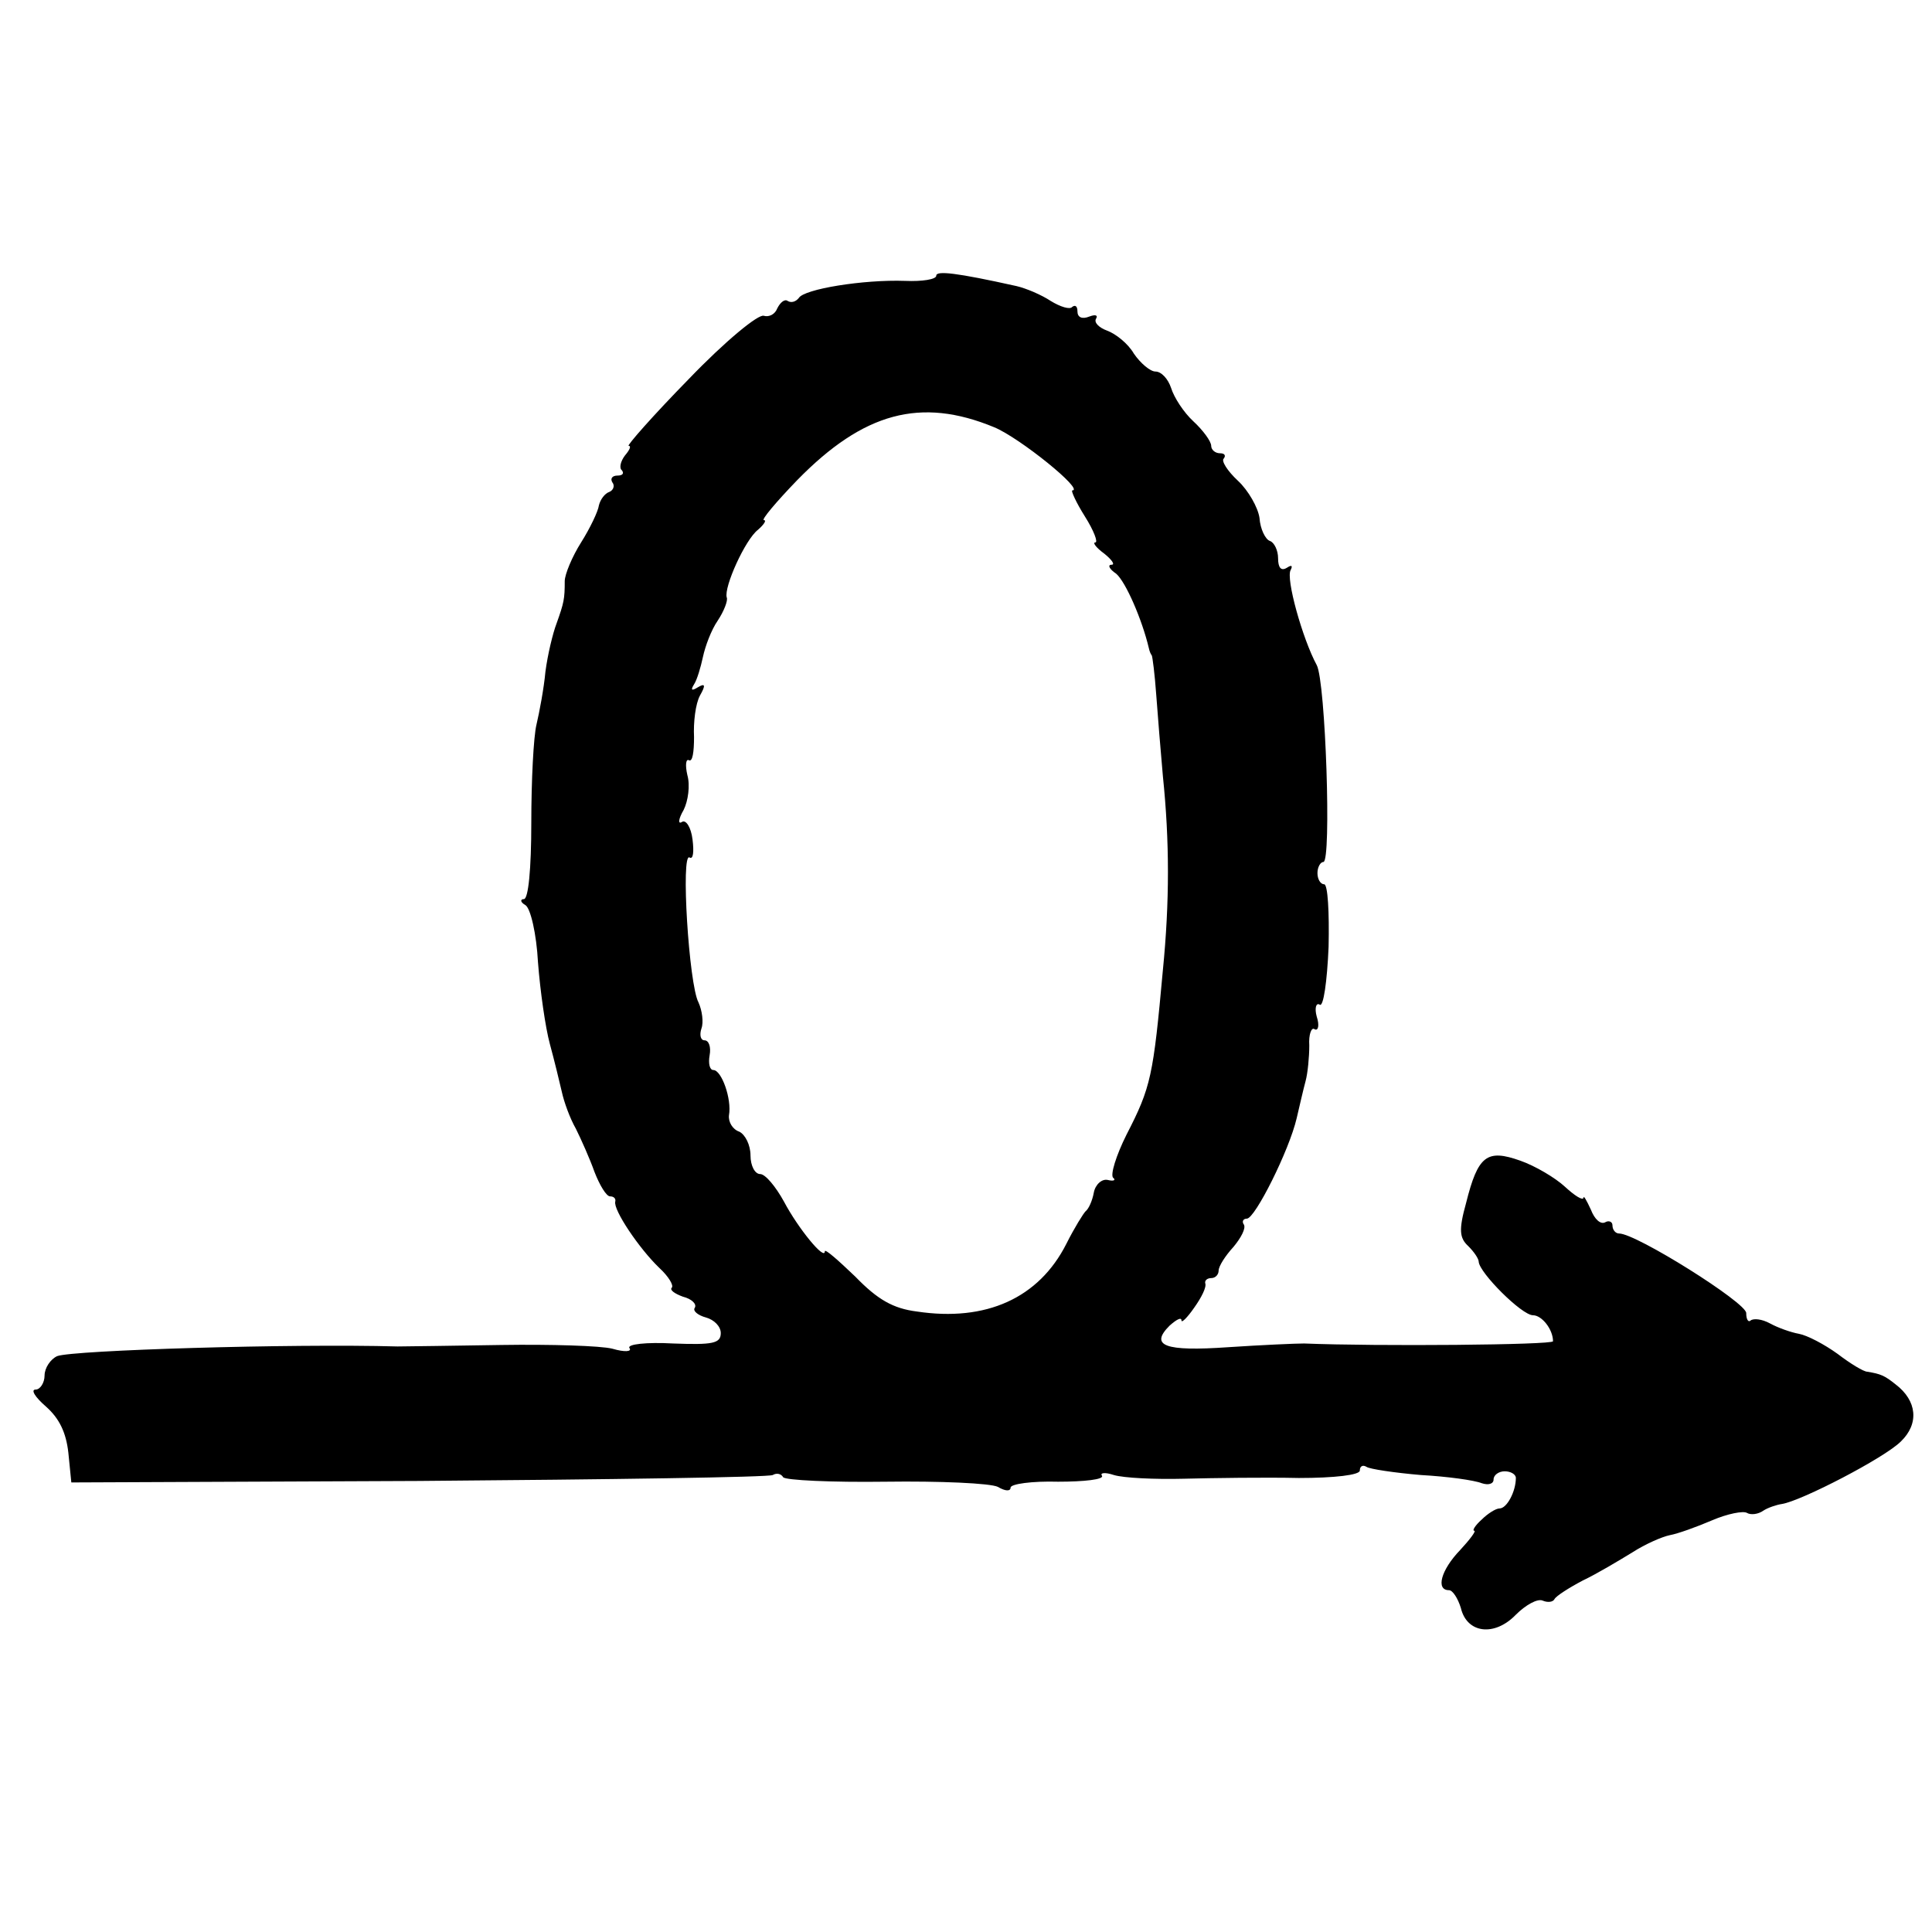
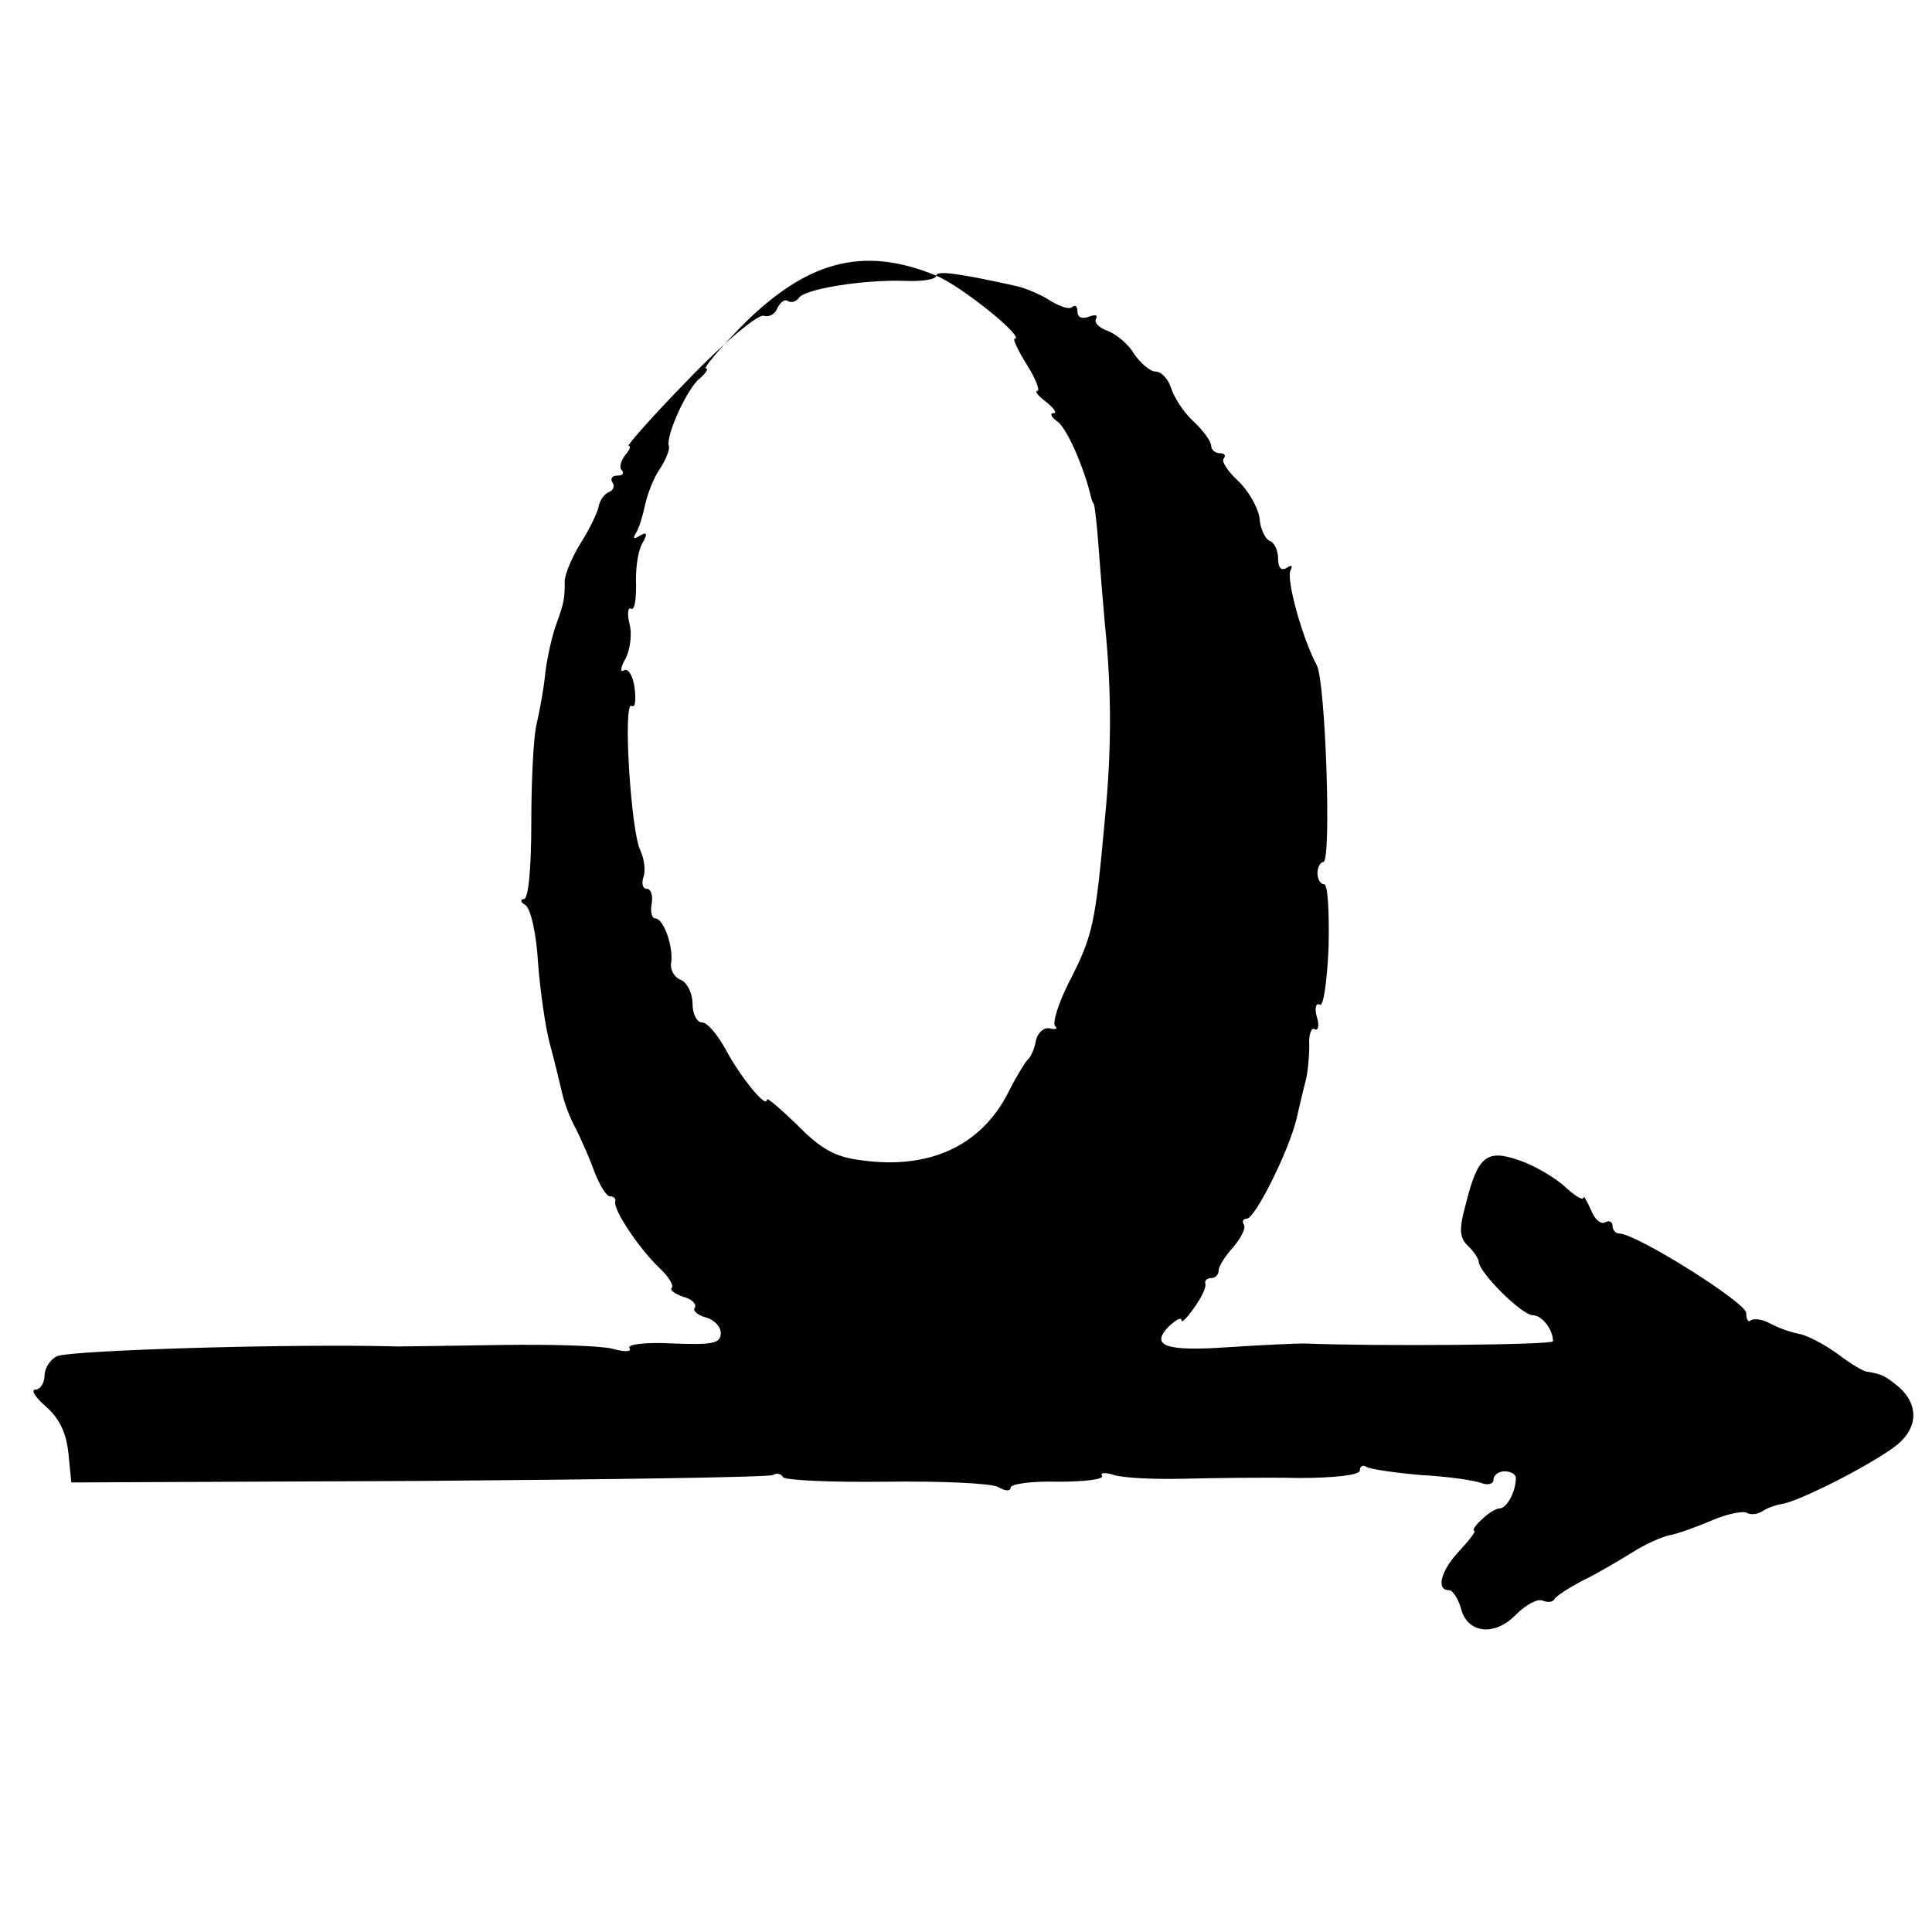
<svg xmlns="http://www.w3.org/2000/svg" version="1.0" width="260pt" height="260pt" viewBox="0 0 260 260" preserveAspectRatio="xMidYMid meet">
  <g transform="translate(0,260) scale(0.1,-0.1)" fill="#000000" stroke="none">
-     <path d="M1260 2229 c0 -5 -19 -8 -42 -7 -56 2 -136 -11 -143 -23 -4 -5 -10 -7 -15 -4 -4 3 -10 -2 -14 -10 -3 -8 -11 -12 -18 -10 -7 3 -52 -34 -101 -85 -48 -49 -84 -90 -81 -90 4 0 1 -6 -5 -13 -6 -8 -8 -17 -4 -20 3 -4 1 -7 -6 -7 -7 0 -10 -4 -7 -9 4 -5 1 -11 -4 -13 -6 -2 -12 -10 -14 -18 -1 -8 -12 -31 -24 -50 -12 -19 -22 -43 -22 -52 0 -24 -1 -29 -11 -57 -5 -13 -12 -42 -15 -65 -2 -22 -8 -54 -12 -71 -4 -16 -7 -76 -7 -132 0 -63 -4 -103 -10 -103 -5 0 -5 -4 2 -8 7 -4 15 -39 17 -77 3 -39 10 -88 16 -110 6 -22 13 -51 16 -64 3 -14 11 -36 19 -50 7 -14 19 -41 25 -58 7 -18 16 -33 21 -33 5 0 8 -3 7 -7 -3 -11 32 -63 59 -89 13 -12 20 -24 17 -27 -3 -3 4 -8 15 -12 12 -3 19 -10 16 -15 -3 -4 4 -10 15 -13 11 -3 20 -12 20 -21 0 -14 -11 -16 -64 -14 -36 2 -62 -1 -59 -6 4 -5 -6 -6 -23 -1 -16 4 -83 6 -149 5 -66 -1 -129 -2 -140 -2 -143 4 -437 -5 -458 -13 -9 -4 -17 -16 -17 -26 0 -10 -6 -19 -12 -19 -7 0 -1 -10 14 -23 18 -16 27 -35 30 -62 l4 -40 468 2 c257 2 471 5 476 8 5 3 11 2 14 -3 3 -4 65 -7 138 -6 73 1 141 -2 151 -7 10 -6 17 -6 17 -1 0 5 29 9 64 8 35 0 62 3 59 8 -3 4 4 5 16 1 13 -4 55 -6 94 -5 40 1 109 2 155 1 48 0 82 4 82 10 0 6 4 8 9 5 4 -3 38 -8 73 -11 36 -2 72 -7 82 -11 9 -3 16 -1 16 5 0 6 7 11 15 11 8 0 15 -4 15 -9 0 -18 -12 -41 -22 -41 -5 0 -16 -7 -24 -15 -9 -8 -13 -15 -10 -15 3 0 -6 -12 -19 -26 -26 -27 -33 -54 -15 -54 5 0 12 -11 16 -24 8 -34 45 -39 74 -9 13 13 29 22 36 19 7 -3 14 -2 16 2 2 4 19 15 38 25 19 9 49 27 67 38 17 11 40 21 50 23 11 2 36 11 57 20 21 9 42 13 47 10 5 -3 15 -2 22 3 6 4 18 8 25 9 26 4 138 62 160 84 25 24 22 55 -7 77 -15 12 -20 14 -38 17 -5 0 -23 11 -40 24 -18 13 -41 25 -52 27 -11 2 -28 8 -39 14 -11 6 -22 7 -26 4 -3 -3 -6 1 -6 10 0 14 -148 107 -171 107 -5 0 -9 5 -9 11 0 5 -5 7 -10 4 -6 -3 -14 4 -19 17 -6 13 -10 20 -10 16 -1 -4 -12 3 -25 15 -13 12 -40 28 -60 35 -45 16 -57 7 -73 -57 -10 -36 -9 -47 3 -58 8 -8 14 -17 14 -21 1 -15 58 -72 73 -72 12 0 27 -19 27 -35 0 -5 -237 -7 -335 -3 -11 0 -57 -2 -102 -5 -86 -6 -106 2 -79 29 9 8 16 12 16 7 0 -4 8 4 17 17 10 14 17 28 15 33 -1 4 3 7 8 7 6 0 10 5 10 10 0 6 9 20 20 32 10 12 17 25 14 30 -3 4 -1 8 4 8 11 0 57 92 67 135 4 17 9 39 12 50 3 11 5 33 5 48 -1 15 3 25 7 22 5 -3 7 5 3 17 -3 11 -1 19 4 16 5 -4 10 31 12 78 1 46 -1 84 -6 84 -5 0 -9 7 -9 15 0 8 4 15 8 15 11 0 3 243 -9 265 -19 35 -42 117 -35 128 3 6 1 7 -5 3 -8 -5 -12 0 -12 13 0 10 -5 21 -11 23 -6 2 -13 16 -14 31 -2 14 -15 37 -29 50 -14 13 -23 27 -19 30 3 4 1 7 -5 7 -7 0 -12 5 -12 10 0 6 -11 21 -24 33 -13 12 -26 32 -30 45 -4 12 -13 22 -21 22 -7 0 -20 11 -29 24 -8 14 -25 27 -36 31 -11 4 -18 11 -15 16 3 5 -1 6 -9 3 -10 -4 -16 -1 -16 7 0 7 -3 9 -7 6 -3 -4 -16 0 -29 8 -12 8 -33 17 -46 20 -81 18 -108 21 -108 14z m78 -204 c34 -14 122 -85 105 -85 -2 0 5 -16 17 -35 12 -19 18 -35 14 -35 -4 0 1 -7 12 -15 10 -8 15 -15 10 -15 -6 0 -3 -6 6 -12 13 -11 35 -62 44 -100 1 -5 3 -9 4 -10 1 -2 4 -25 6 -53 2 -27 6 -77 9 -110 9 -87 9 -169 0 -260 -13 -143 -16 -158 -49 -222 -14 -28 -22 -54 -18 -58 4 -3 1 -5 -7 -3 -8 2 -17 -6 -19 -17 -2 -11 -7 -22 -11 -25 -3 -3 -15 -22 -26 -44 -37 -73 -108 -105 -201 -91 -32 4 -53 16 -83 47 -23 22 -41 38 -41 34 0 -13 -36 31 -55 67 -11 20 -25 37 -32 37 -7 0 -13 11 -13 25 0 14 -7 28 -15 32 -9 3 -15 13 -14 22 4 22 -10 61 -21 61 -5 0 -7 9 -5 20 2 11 -1 20 -7 20 -5 0 -7 7 -4 16 3 8 1 24 -4 35 -13 24 -24 203 -12 195 5 -3 6 8 4 24 -2 17 -9 27 -14 24 -6 -4 -5 4 2 16 6 12 9 33 5 47 -3 13 -2 22 2 20 5 -3 7 11 7 31 -1 20 2 45 8 56 8 14 7 17 -3 11 -8 -5 -10 -4 -5 4 4 6 9 23 12 37 3 14 11 36 20 49 8 12 14 27 12 31 -4 14 25 78 42 91 8 7 12 13 8 13 -4 0 16 24 45 54 89 91 166 112 265 71z" />
+     <path d="M1260 2229 c0 -5 -19 -8 -42 -7 -56 2 -136 -11 -143 -23 -4 -5 -10 -7 -15 -4 -4 3 -10 -2 -14 -10 -3 -8 -11 -12 -18 -10 -7 3 -52 -34 -101 -85 -48 -49 -84 -90 -81 -90 4 0 1 -6 -5 -13 -6 -8 -8 -17 -4 -20 3 -4 1 -7 -6 -7 -7 0 -10 -4 -7 -9 4 -5 1 -11 -4 -13 -6 -2 -12 -10 -14 -18 -1 -8 -12 -31 -24 -50 -12 -19 -22 -43 -22 -52 0 -24 -1 -29 -11 -57 -5 -13 -12 -42 -15 -65 -2 -22 -8 -54 -12 -71 -4 -16 -7 -76 -7 -132 0 -63 -4 -103 -10 -103 -5 0 -5 -4 2 -8 7 -4 15 -39 17 -77 3 -39 10 -88 16 -110 6 -22 13 -51 16 -64 3 -14 11 -36 19 -50 7 -14 19 -41 25 -58 7 -18 16 -33 21 -33 5 0 8 -3 7 -7 -3 -11 32 -63 59 -89 13 -12 20 -24 17 -27 -3 -3 4 -8 15 -12 12 -3 19 -10 16 -15 -3 -4 4 -10 15 -13 11 -3 20 -12 20 -21 0 -14 -11 -16 -64 -14 -36 2 -62 -1 -59 -6 4 -5 -6 -6 -23 -1 -16 4 -83 6 -149 5 -66 -1 -129 -2 -140 -2 -143 4 -437 -5 -458 -13 -9 -4 -17 -16 -17 -26 0 -10 -6 -19 -12 -19 -7 0 -1 -10 14 -23 18 -16 27 -35 30 -62 l4 -40 468 2 c257 2 471 5 476 8 5 3 11 2 14 -3 3 -4 65 -7 138 -6 73 1 141 -2 151 -7 10 -6 17 -6 17 -1 0 5 29 9 64 8 35 0 62 3 59 8 -3 4 4 5 16 1 13 -4 55 -6 94 -5 40 1 109 2 155 1 48 0 82 4 82 10 0 6 4 8 9 5 4 -3 38 -8 73 -11 36 -2 72 -7 82 -11 9 -3 16 -1 16 5 0 6 7 11 15 11 8 0 15 -4 15 -9 0 -18 -12 -41 -22 -41 -5 0 -16 -7 -24 -15 -9 -8 -13 -15 -10 -15 3 0 -6 -12 -19 -26 -26 -27 -33 -54 -15 -54 5 0 12 -11 16 -24 8 -34 45 -39 74 -9 13 13 29 22 36 19 7 -3 14 -2 16 2 2 4 19 15 38 25 19 9 49 27 67 38 17 11 40 21 50 23 11 2 36 11 57 20 21 9 42 13 47 10 5 -3 15 -2 22 3 6 4 18 8 25 9 26 4 138 62 160 84 25 24 22 55 -7 77 -15 12 -20 14 -38 17 -5 0 -23 11 -40 24 -18 13 -41 25 -52 27 -11 2 -28 8 -39 14 -11 6 -22 7 -26 4 -3 -3 -6 1 -6 10 0 14 -148 107 -171 107 -5 0 -9 5 -9 11 0 5 -5 7 -10 4 -6 -3 -14 4 -19 17 -6 13 -10 20 -10 16 -1 -4 -12 3 -25 15 -13 12 -40 28 -60 35 -45 16 -57 7 -73 -57 -10 -36 -9 -47 3 -58 8 -8 14 -17 14 -21 1 -15 58 -72 73 -72 12 0 27 -19 27 -35 0 -5 -237 -7 -335 -3 -11 0 -57 -2 -102 -5 -86 -6 -106 2 -79 29 9 8 16 12 16 7 0 -4 8 4 17 17 10 14 17 28 15 33 -1 4 3 7 8 7 6 0 10 5 10 10 0 6 9 20 20 32 10 12 17 25 14 30 -3 4 -1 8 4 8 11 0 57 92 67 135 4 17 9 39 12 50 3 11 5 33 5 48 -1 15 3 25 7 22 5 -3 7 5 3 17 -3 11 -1 19 4 16 5 -4 10 31 12 78 1 46 -1 84 -6 84 -5 0 -9 7 -9 15 0 8 4 15 8 15 11 0 3 243 -9 265 -19 35 -42 117 -35 128 3 6 1 7 -5 3 -8 -5 -12 0 -12 13 0 10 -5 21 -11 23 -6 2 -13 16 -14 31 -2 14 -15 37 -29 50 -14 13 -23 27 -19 30 3 4 1 7 -5 7 -7 0 -12 5 -12 10 0 6 -11 21 -24 33 -13 12 -26 32 -30 45 -4 12 -13 22 -21 22 -7 0 -20 11 -29 24 -8 14 -25 27 -36 31 -11 4 -18 11 -15 16 3 5 -1 6 -9 3 -10 -4 -16 -1 -16 7 0 7 -3 9 -7 6 -3 -4 -16 0 -29 8 -12 8 -33 17 -46 20 -81 18 -108 21 -108 14z c34 -14 122 -85 105 -85 -2 0 5 -16 17 -35 12 -19 18 -35 14 -35 -4 0 1 -7 12 -15 10 -8 15 -15 10 -15 -6 0 -3 -6 6 -12 13 -11 35 -62 44 -100 1 -5 3 -9 4 -10 1 -2 4 -25 6 -53 2 -27 6 -77 9 -110 9 -87 9 -169 0 -260 -13 -143 -16 -158 -49 -222 -14 -28 -22 -54 -18 -58 4 -3 1 -5 -7 -3 -8 2 -17 -6 -19 -17 -2 -11 -7 -22 -11 -25 -3 -3 -15 -22 -26 -44 -37 -73 -108 -105 -201 -91 -32 4 -53 16 -83 47 -23 22 -41 38 -41 34 0 -13 -36 31 -55 67 -11 20 -25 37 -32 37 -7 0 -13 11 -13 25 0 14 -7 28 -15 32 -9 3 -15 13 -14 22 4 22 -10 61 -21 61 -5 0 -7 9 -5 20 2 11 -1 20 -7 20 -5 0 -7 7 -4 16 3 8 1 24 -4 35 -13 24 -24 203 -12 195 5 -3 6 8 4 24 -2 17 -9 27 -14 24 -6 -4 -5 4 2 16 6 12 9 33 5 47 -3 13 -2 22 2 20 5 -3 7 11 7 31 -1 20 2 45 8 56 8 14 7 17 -3 11 -8 -5 -10 -4 -5 4 4 6 9 23 12 37 3 14 11 36 20 49 8 12 14 27 12 31 -4 14 25 78 42 91 8 7 12 13 8 13 -4 0 16 24 45 54 89 91 166 112 265 71z" />
  </g>
</svg>